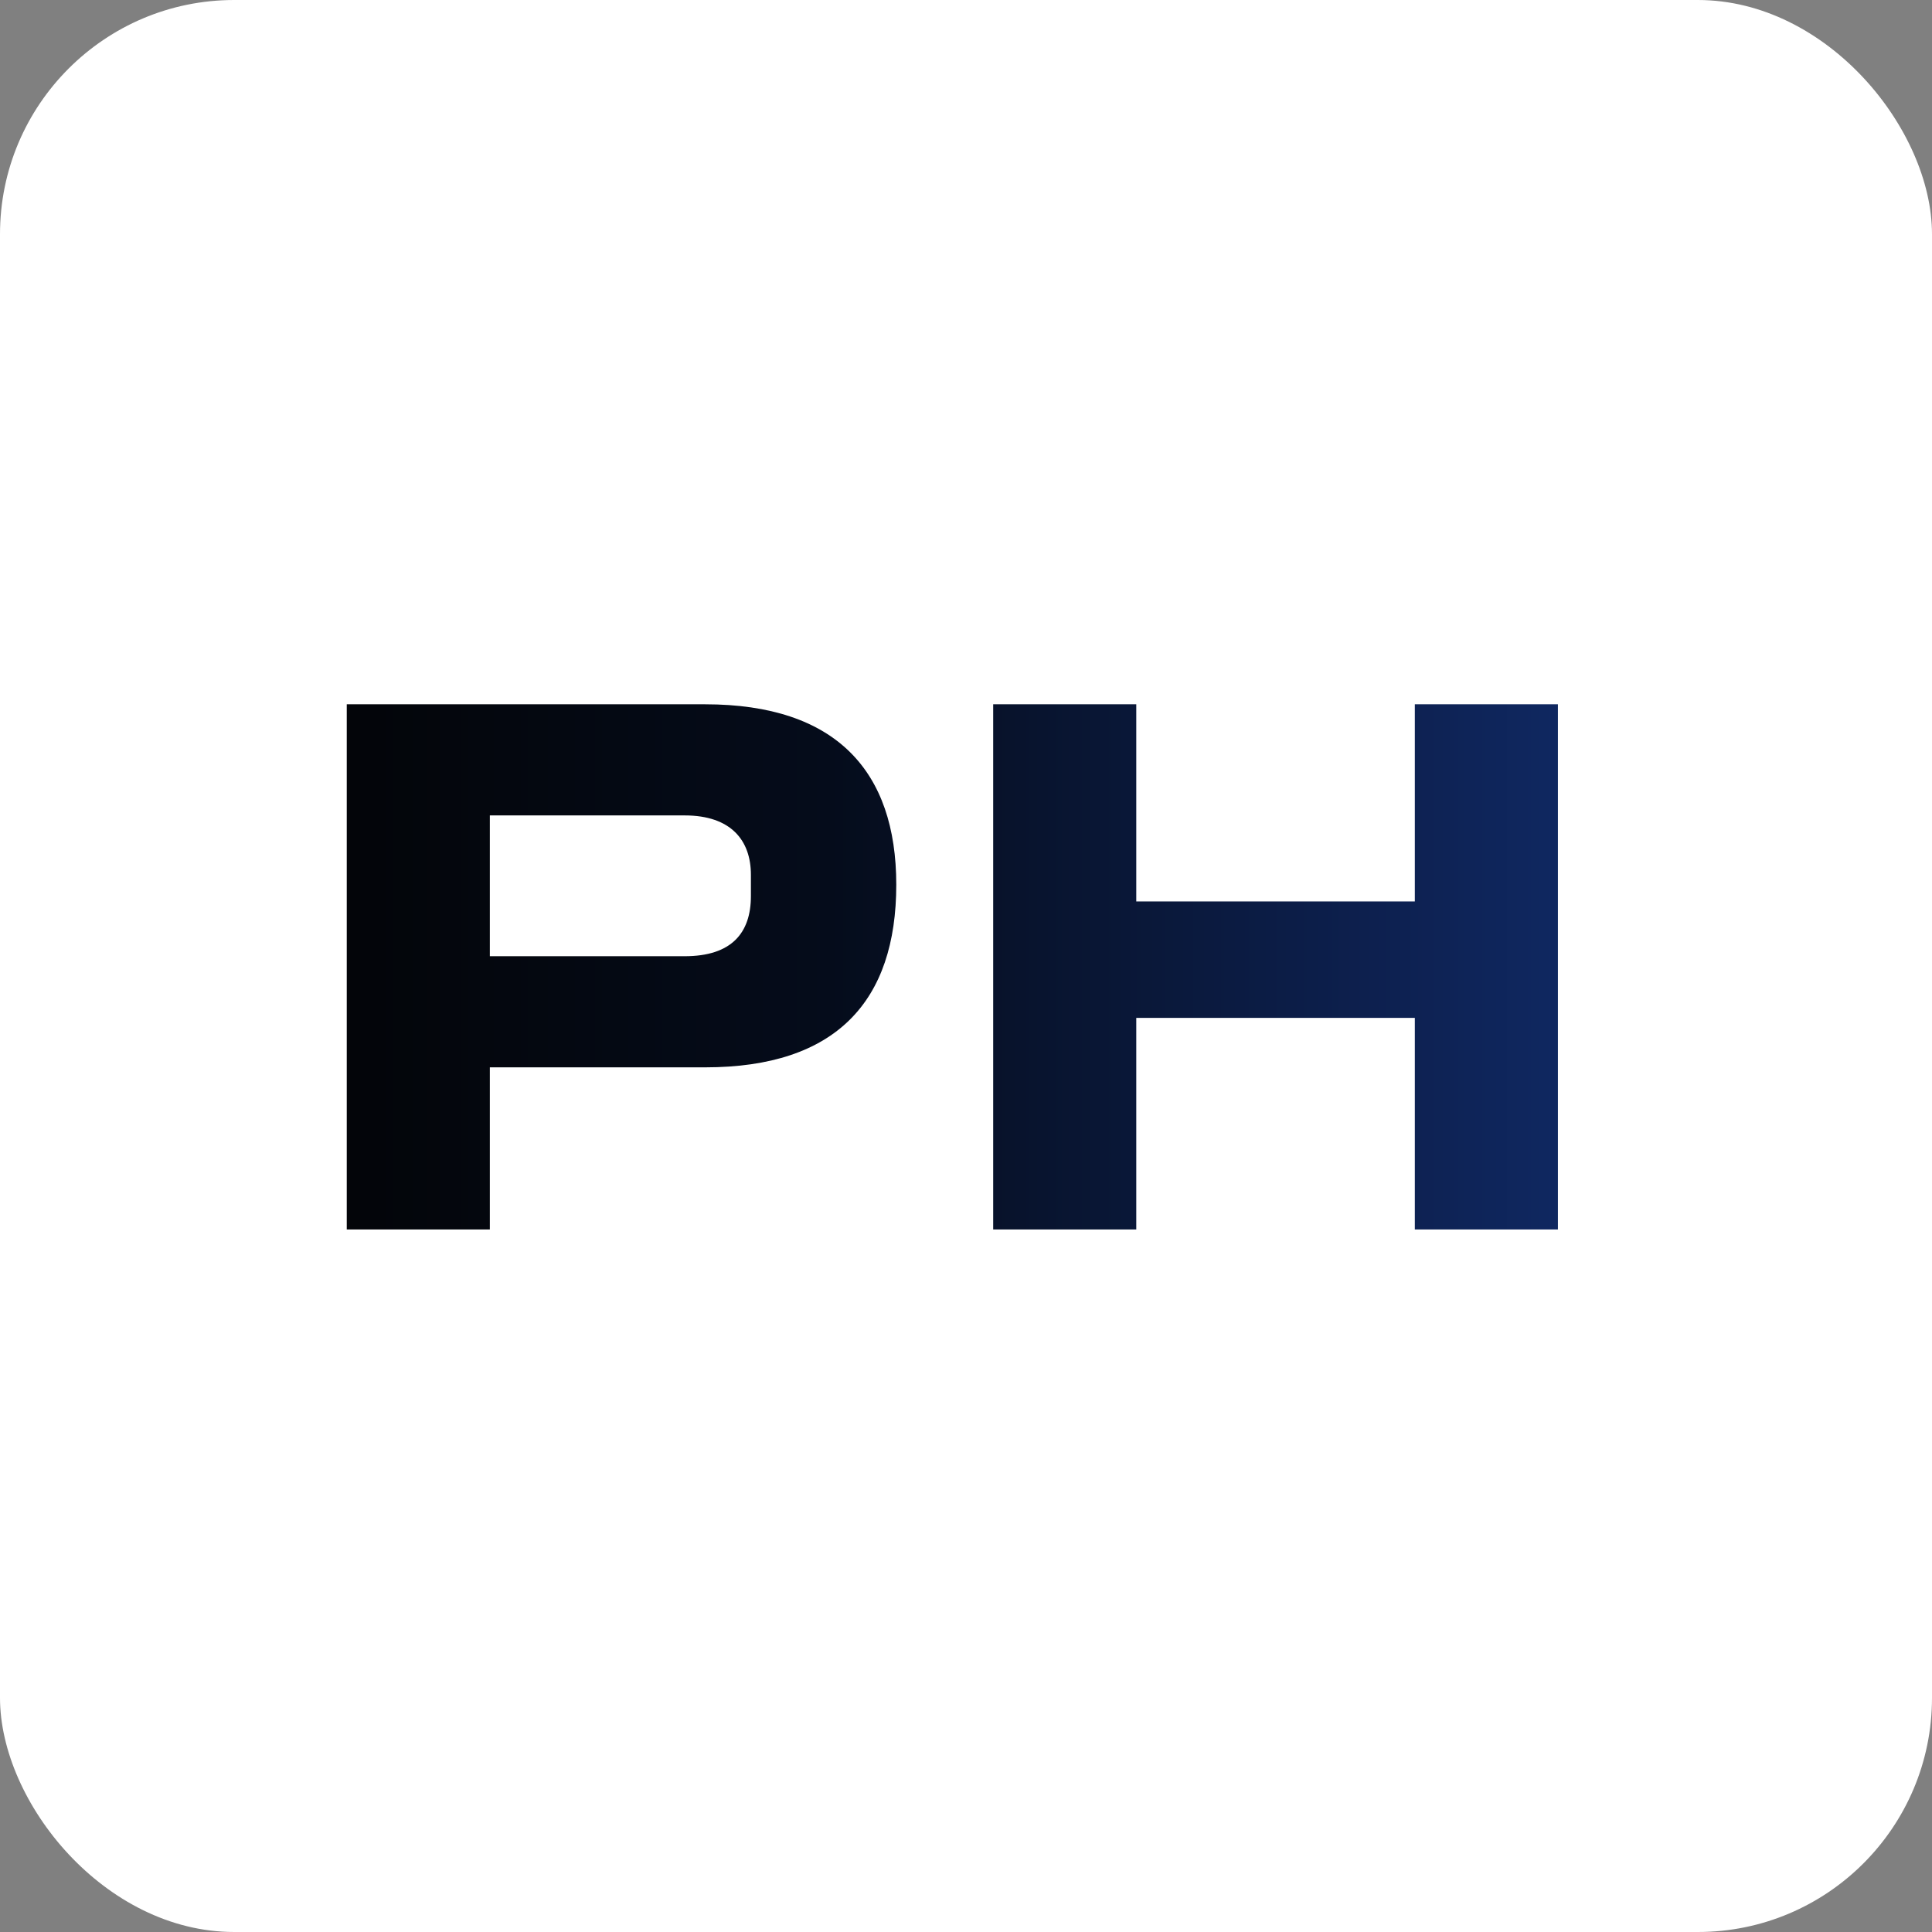
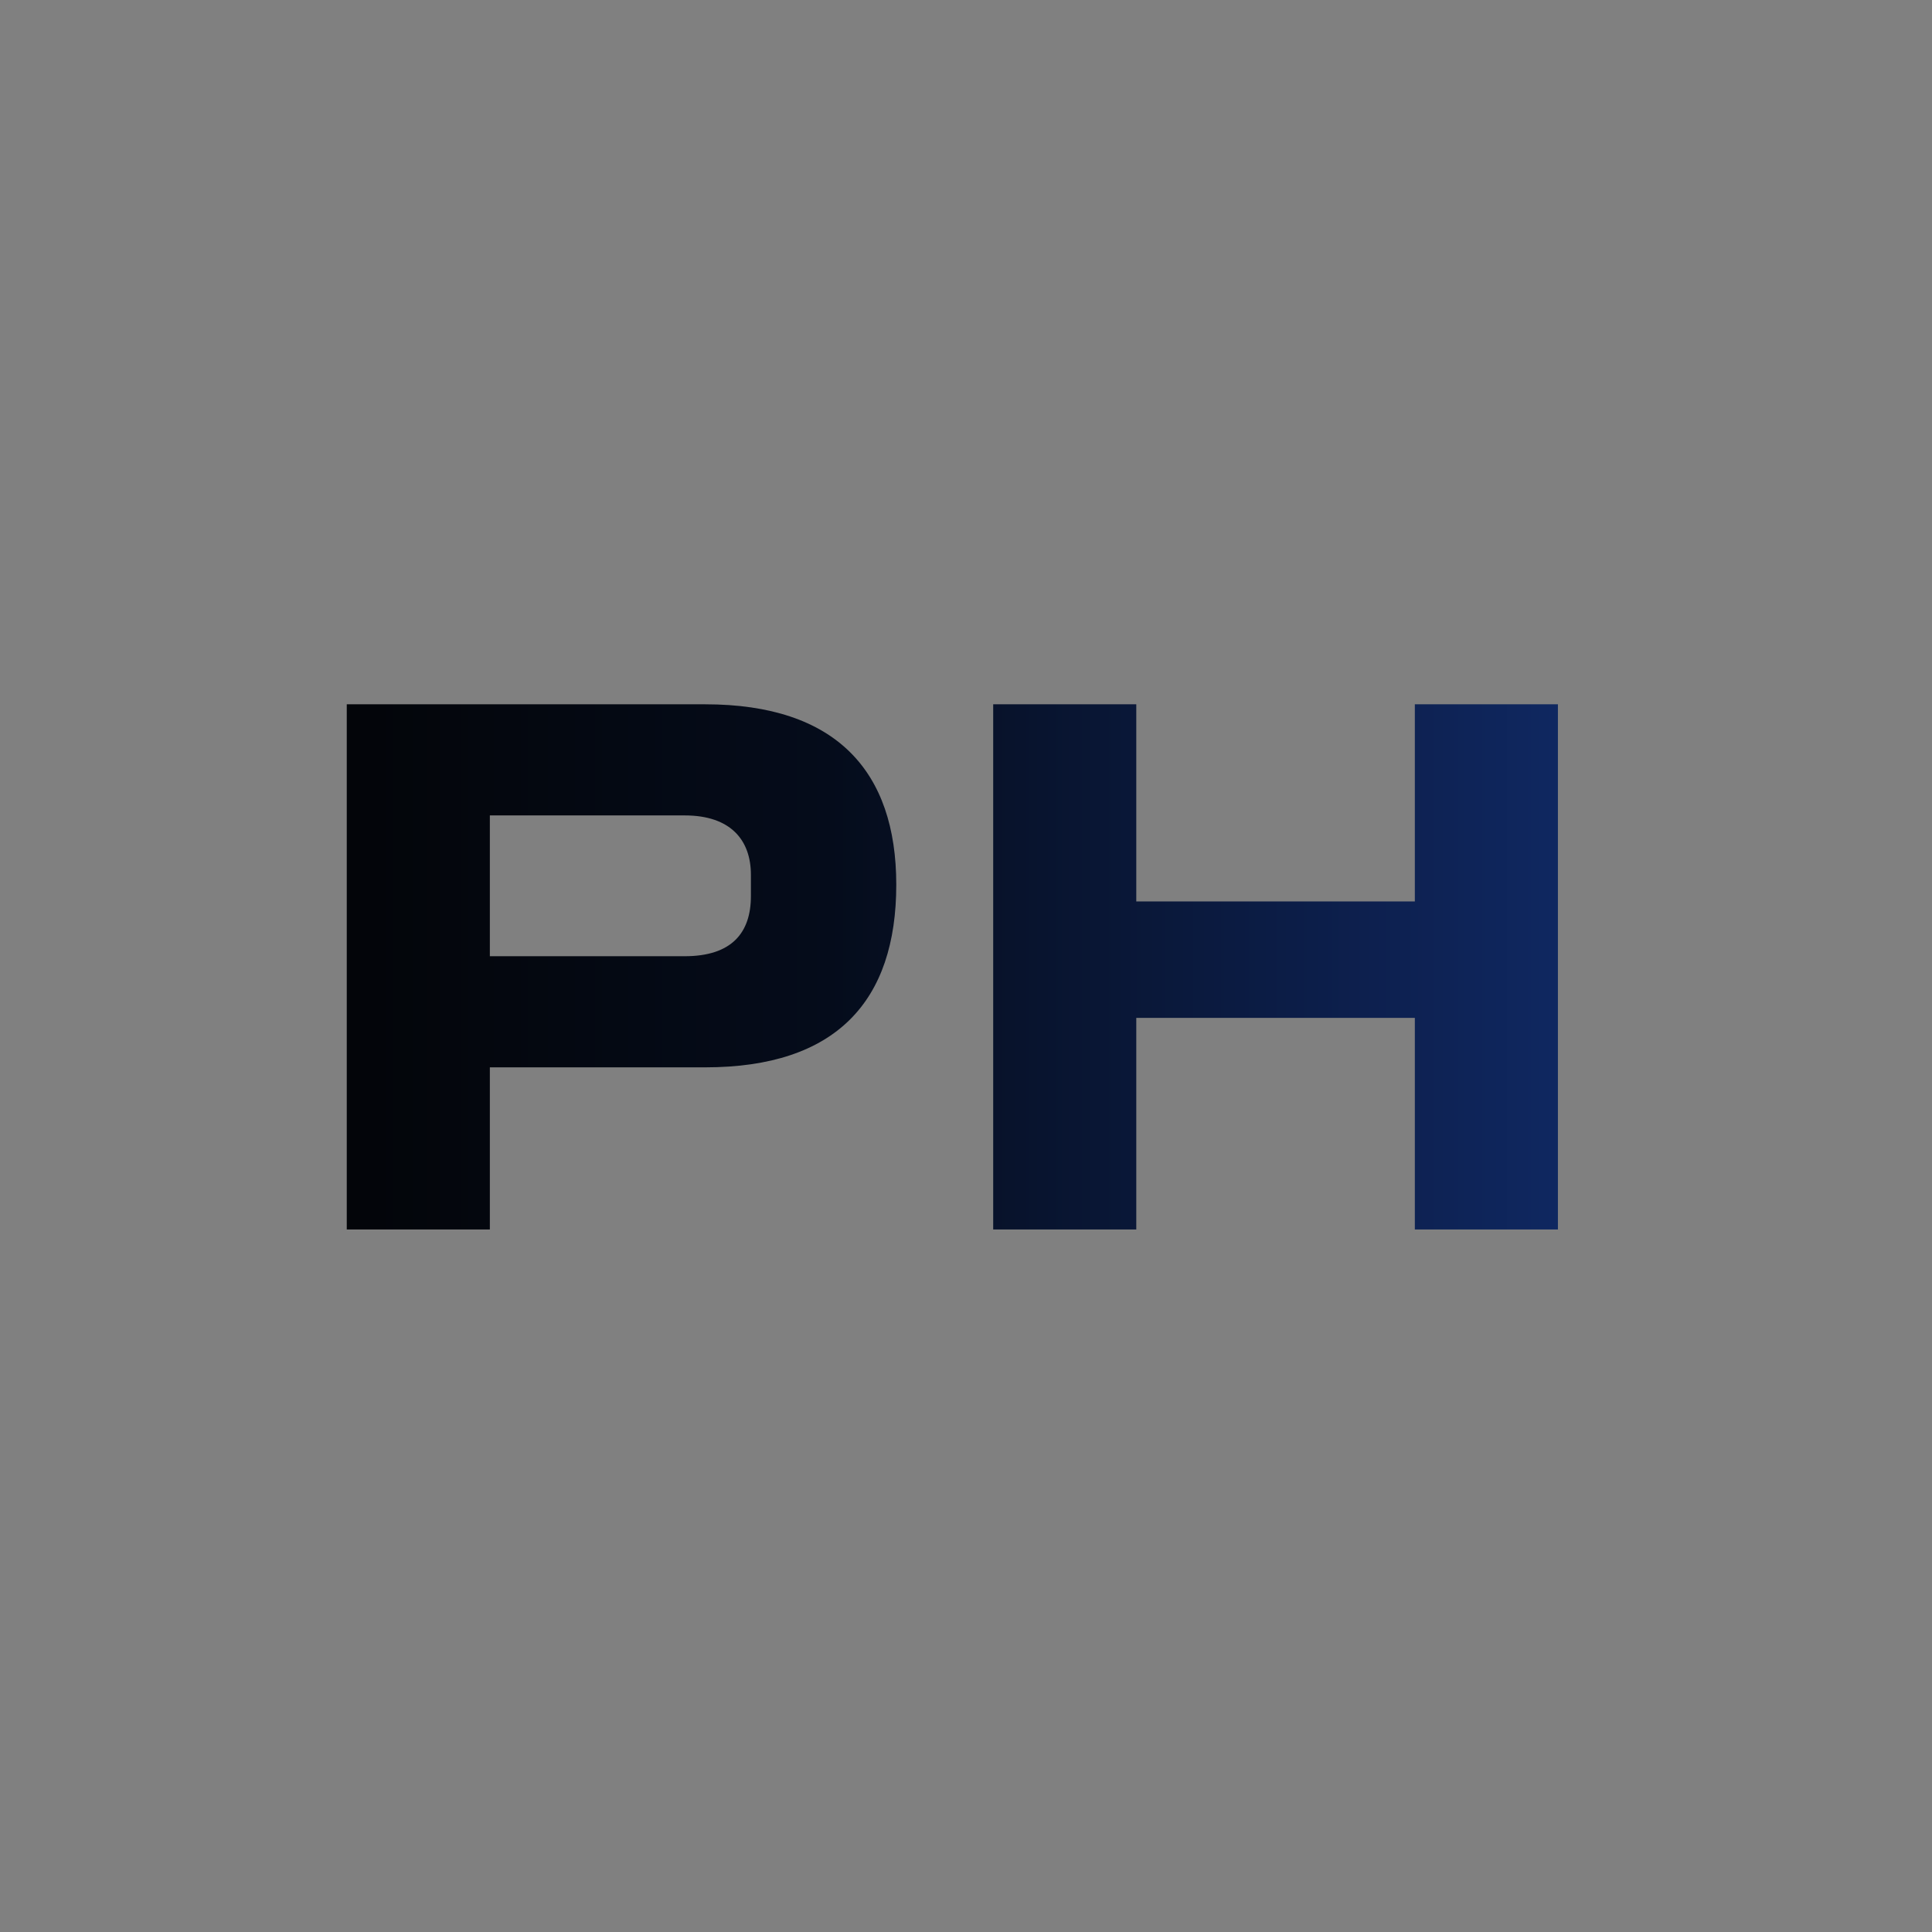
<svg xmlns="http://www.w3.org/2000/svg" width="66" height="66" viewBox="0 0 66 66" fill="none">
  <rect x="0" y="0" width="66" height="66" fill="#808080" stroke="none" />
-   <rect width="66" height="66" rx="8" fill="white" />
-   <path d="M11.846 24.06H24.092C28.564 24.06 30.618 26.348 30.618 30.222C30.618 34.2 28.564 36.462 24.092 36.462H16.734V42H11.846V24.06ZM25.652 30.612V29.884C25.652 28.714 24.976 27.856 23.39 27.856H16.734V32.666H23.39C25.002 32.666 25.652 31.86 25.652 30.612ZM33.929 24.06H38.817V30.794H48.333V24.06H53.221V42H48.333V34.772H38.817V42H33.929V24.06Z" fill="white" />
  <path d="M11.846 24.06H24.092C28.564 24.06 30.618 26.348 30.618 30.222C30.618 34.2 28.564 36.462 24.092 36.462H16.734V42H11.846V24.06ZM25.652 30.612V29.884C25.652 28.714 24.976 27.856 23.39 27.856H16.734V32.666H23.39C25.002 32.666 25.652 31.86 25.652 30.612ZM33.929 24.06H38.817V30.794H48.333V24.06H53.221V42H48.333V34.772H38.817V42H33.929V24.06Z" fill="url(#paint0_linear_243_47)" />
  <defs>
    <linearGradient id="paint0_linear_243_47" x1="10" y1="33" x2="56" y2="33" gradientUnits="userSpaceOnUse">
      <stop stop-color="#030407" />
      <stop offset="0.399" stop-color="#050C1B" />
      <stop offset="0.596" stop-color="#091634" />
      <stop offset="0.803" stop-color="#0D204F" />
      <stop offset="1" stop-color="#102B68" />
    </linearGradient>
  </defs>
</svg>